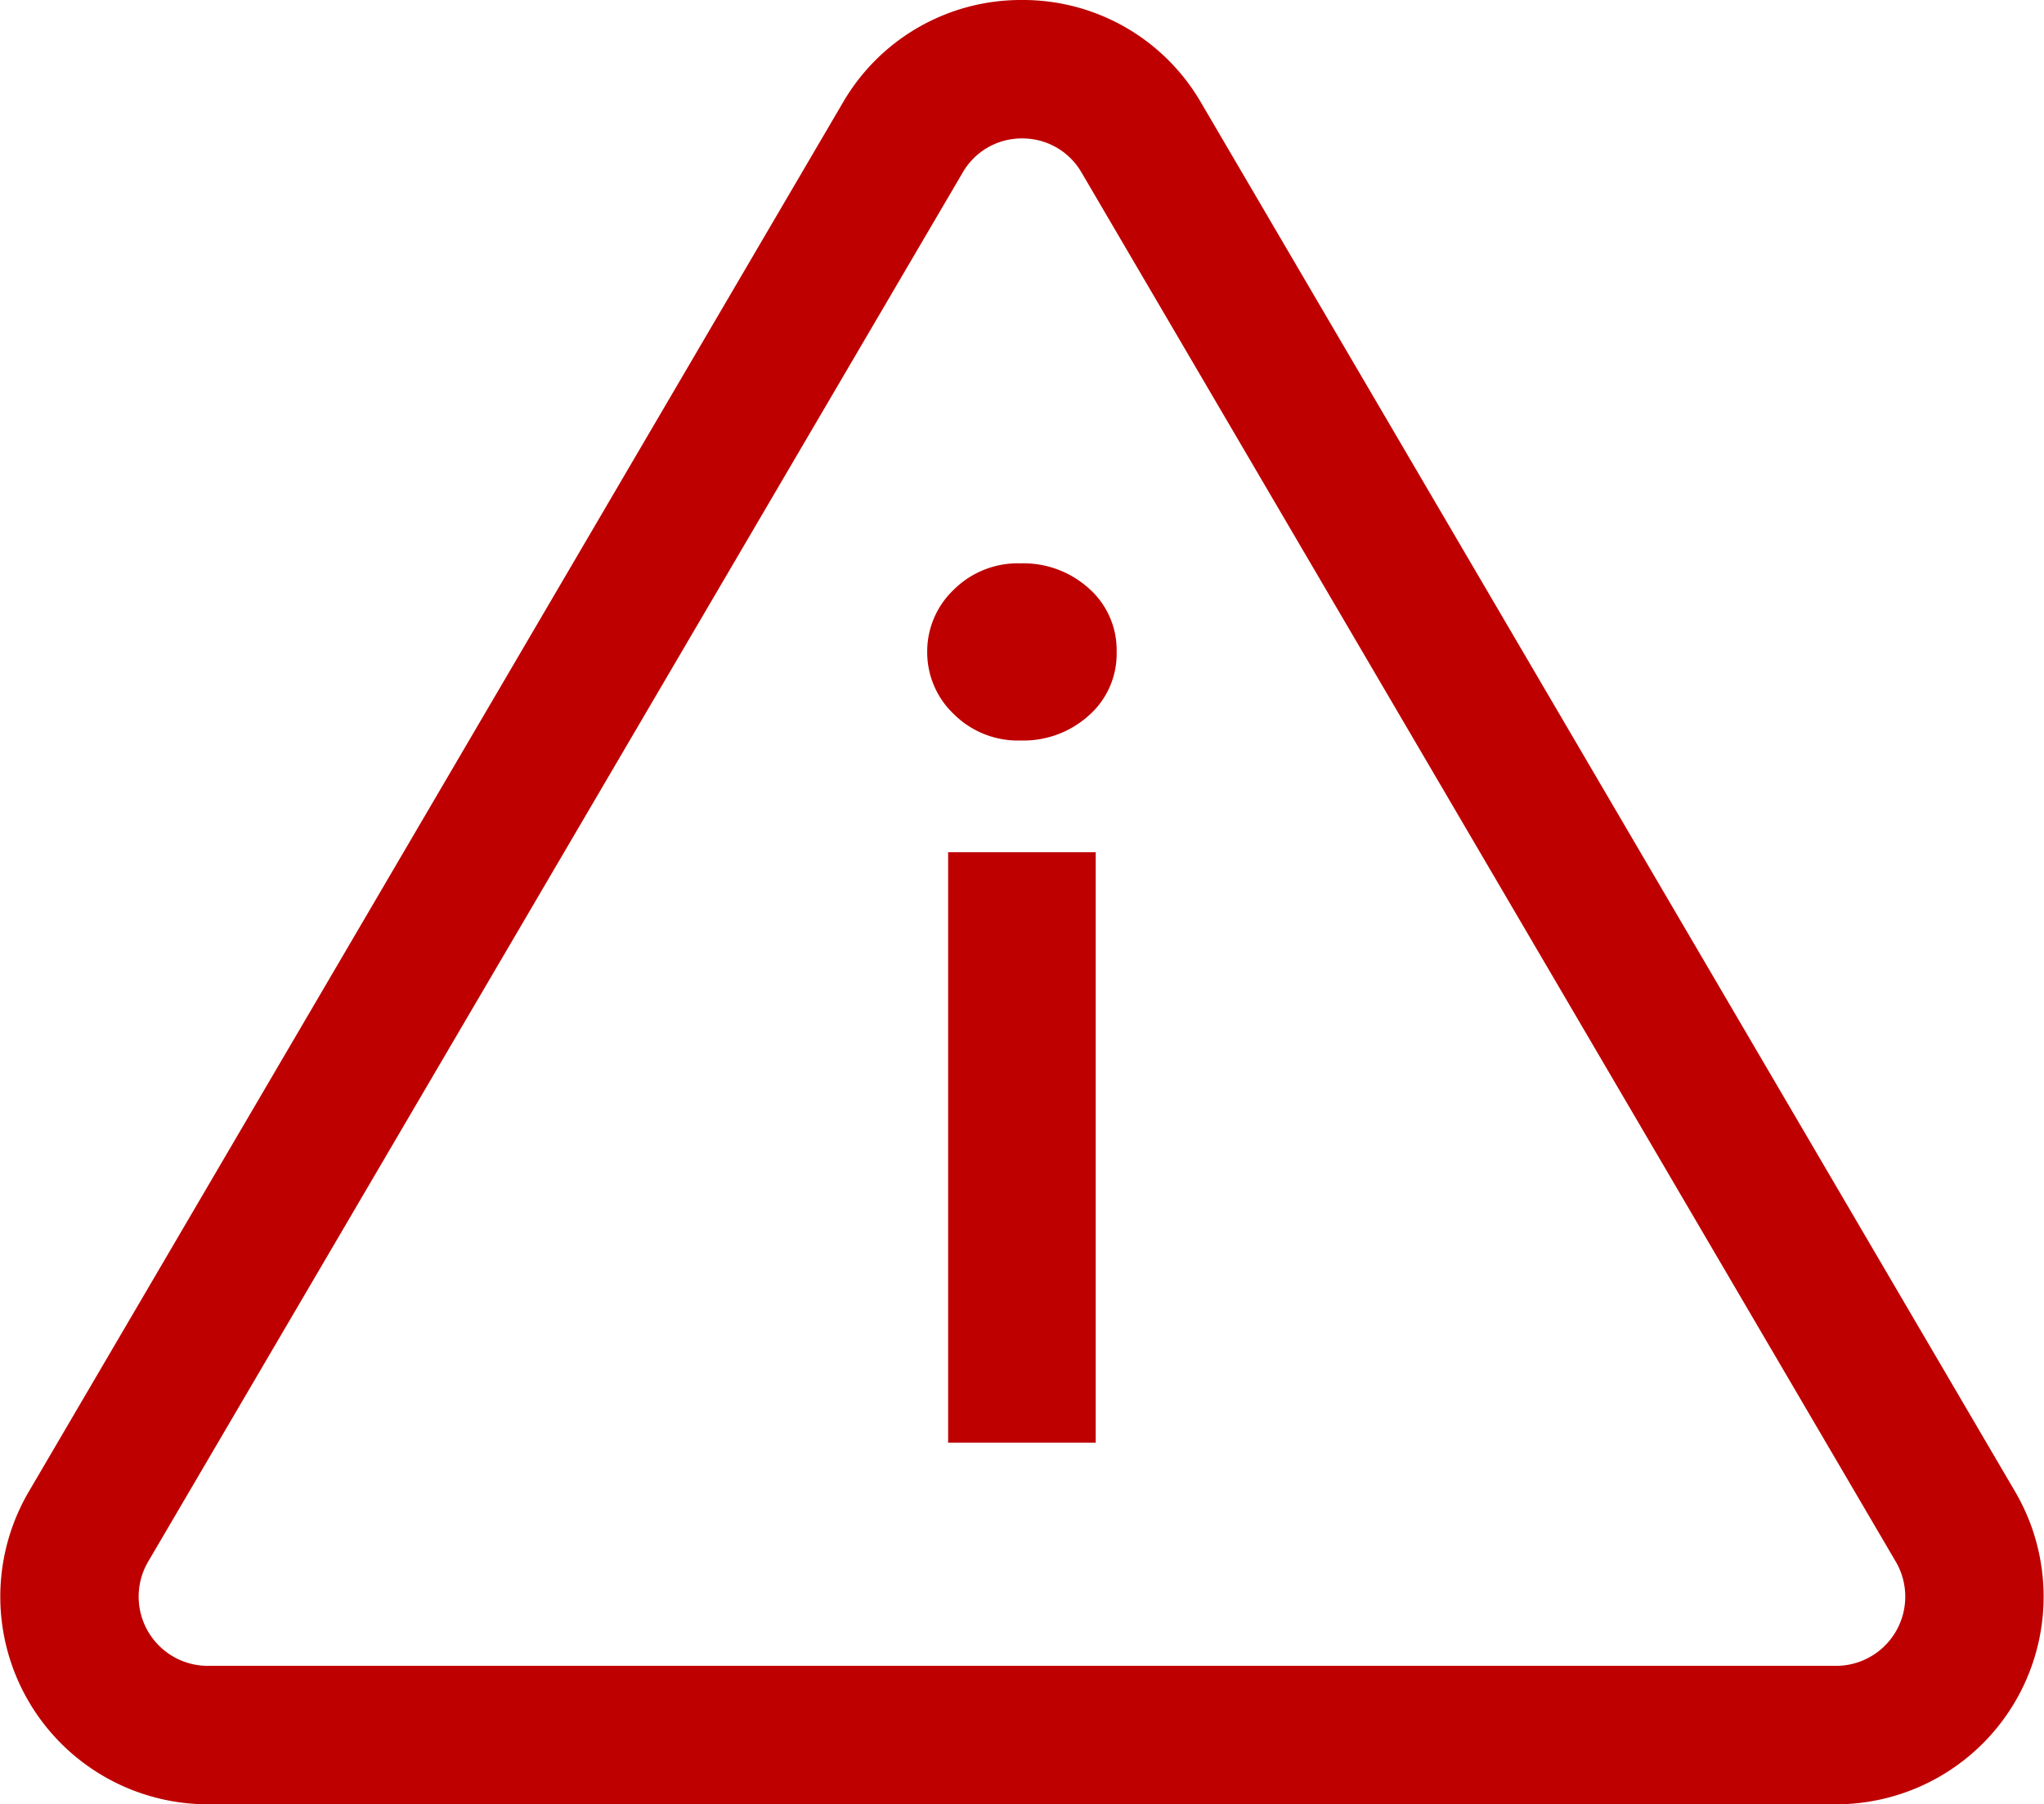
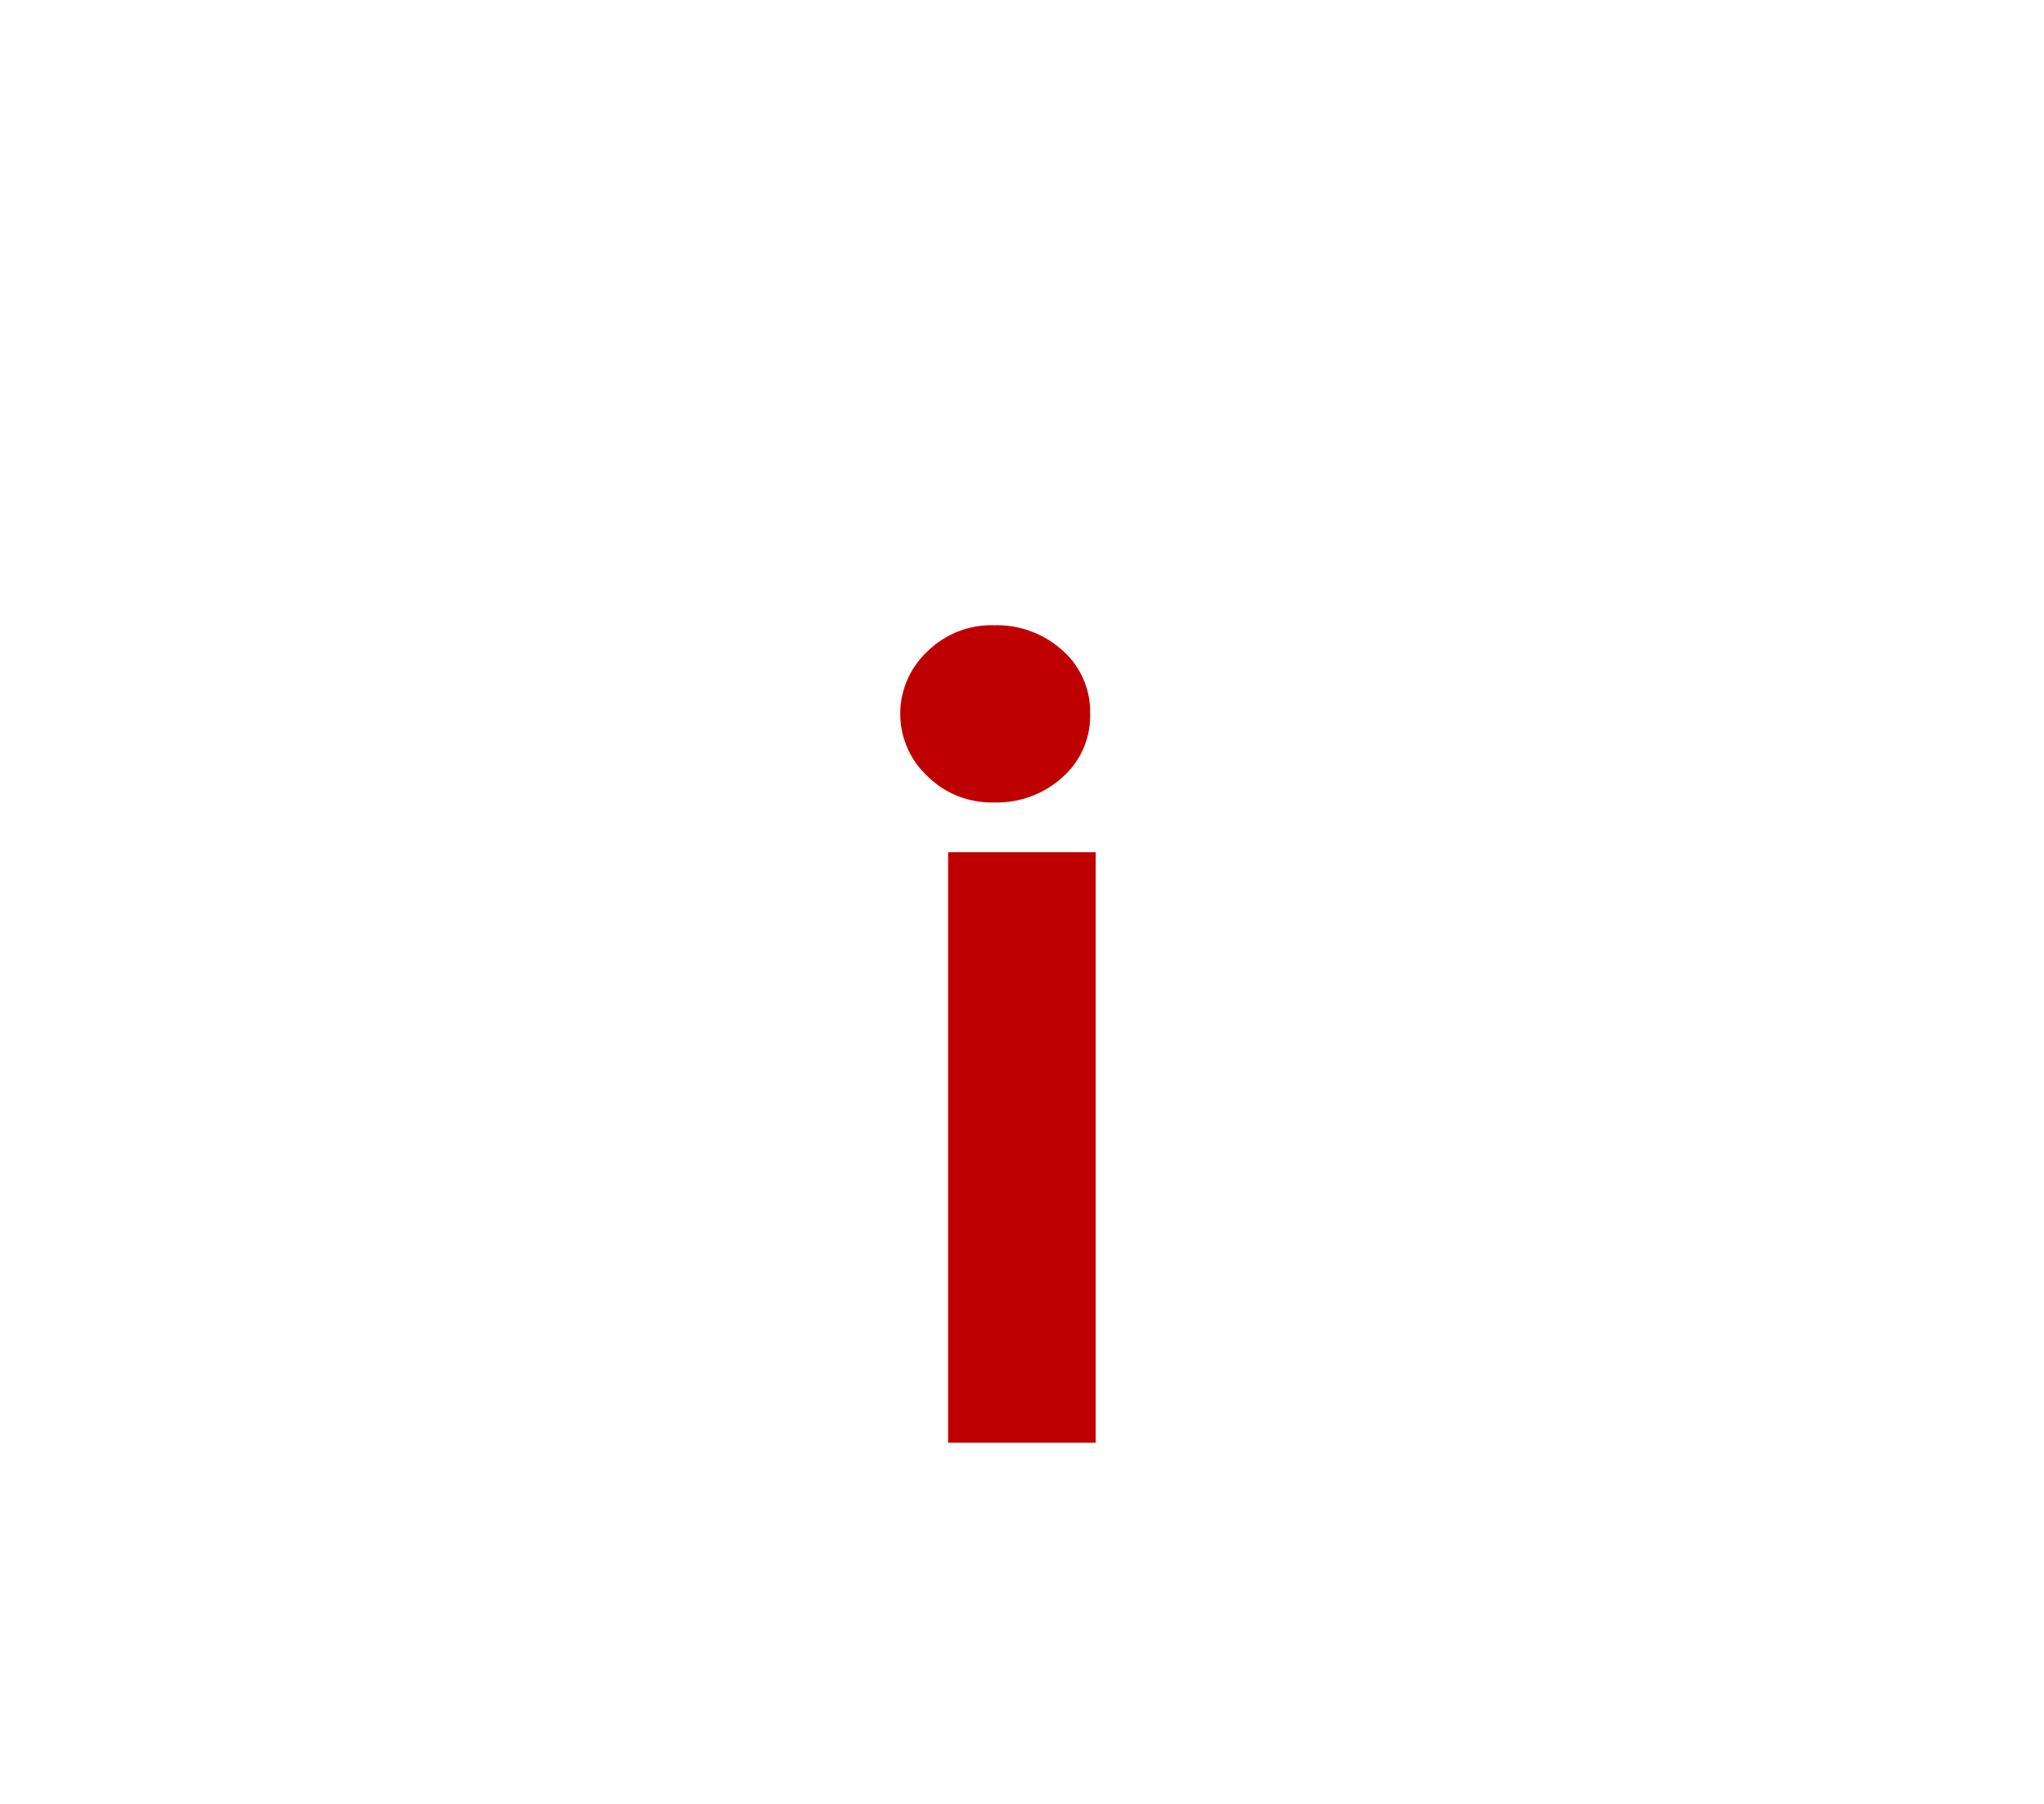
<svg xmlns="http://www.w3.org/2000/svg" width="24.928" height="22" viewBox="0 0 24.928 22">
  <g id="グループ_2206" data-name="グループ 2206" transform="translate(-185.232 -1060.932)">
-     <path id="多角形_1_-_アウトライン" data-name="多角形 1 - アウトライン" d="M14.7,4.62a.83.83,0,0,0-.728.417L4.039,21.973a.844.844,0,0,0,.728,1.271H24.624a.844.844,0,0,0,.728-1.271L15.423,5.037A.83.83,0,0,0,14.7,4.62m0-1.688A2.509,2.509,0,0,1,16.88,4.184L26.808,21.12a2.532,2.532,0,0,1-2.184,3.812H4.767A2.532,2.532,0,0,1,2.583,21.12L12.511,4.184A2.509,2.509,0,0,1,14.7,2.932Z" transform="translate(183 1058)" fill="#be0000" />
-     <path id="パス_43807" data-name="パス 43807" d="M-.9-7.2H.9V0H-.9Zm-.255-2.445A1.037,1.037,0,0,1-.832-10.4a1.108,1.108,0,0,1,.817-.322,1.19,1.19,0,0,1,.833.307,1,1,0,0,1,.337.773,1,1,0,0,1-.337.773,1.19,1.19,0,0,1-.833.307,1.108,1.108,0,0,1-.817-.323A1.037,1.037,0,0,1-1.155-9.645Z" transform="translate(197.695 1078.523)" fill="#be0000" />
+     <path id="パス_43807" data-name="パス 43807" d="M-.9-7.2H.9V0H-.9Zm-.255-2.445a1.108,1.108,0,0,1,.817-.322,1.19,1.19,0,0,1,.833.307,1,1,0,0,1,.337.773,1,1,0,0,1-.337.773,1.19,1.19,0,0,1-.833.307,1.108,1.108,0,0,1-.817-.323A1.037,1.037,0,0,1-1.155-9.645Z" transform="translate(197.695 1078.523)" fill="#be0000" />
  </g>
</svg>